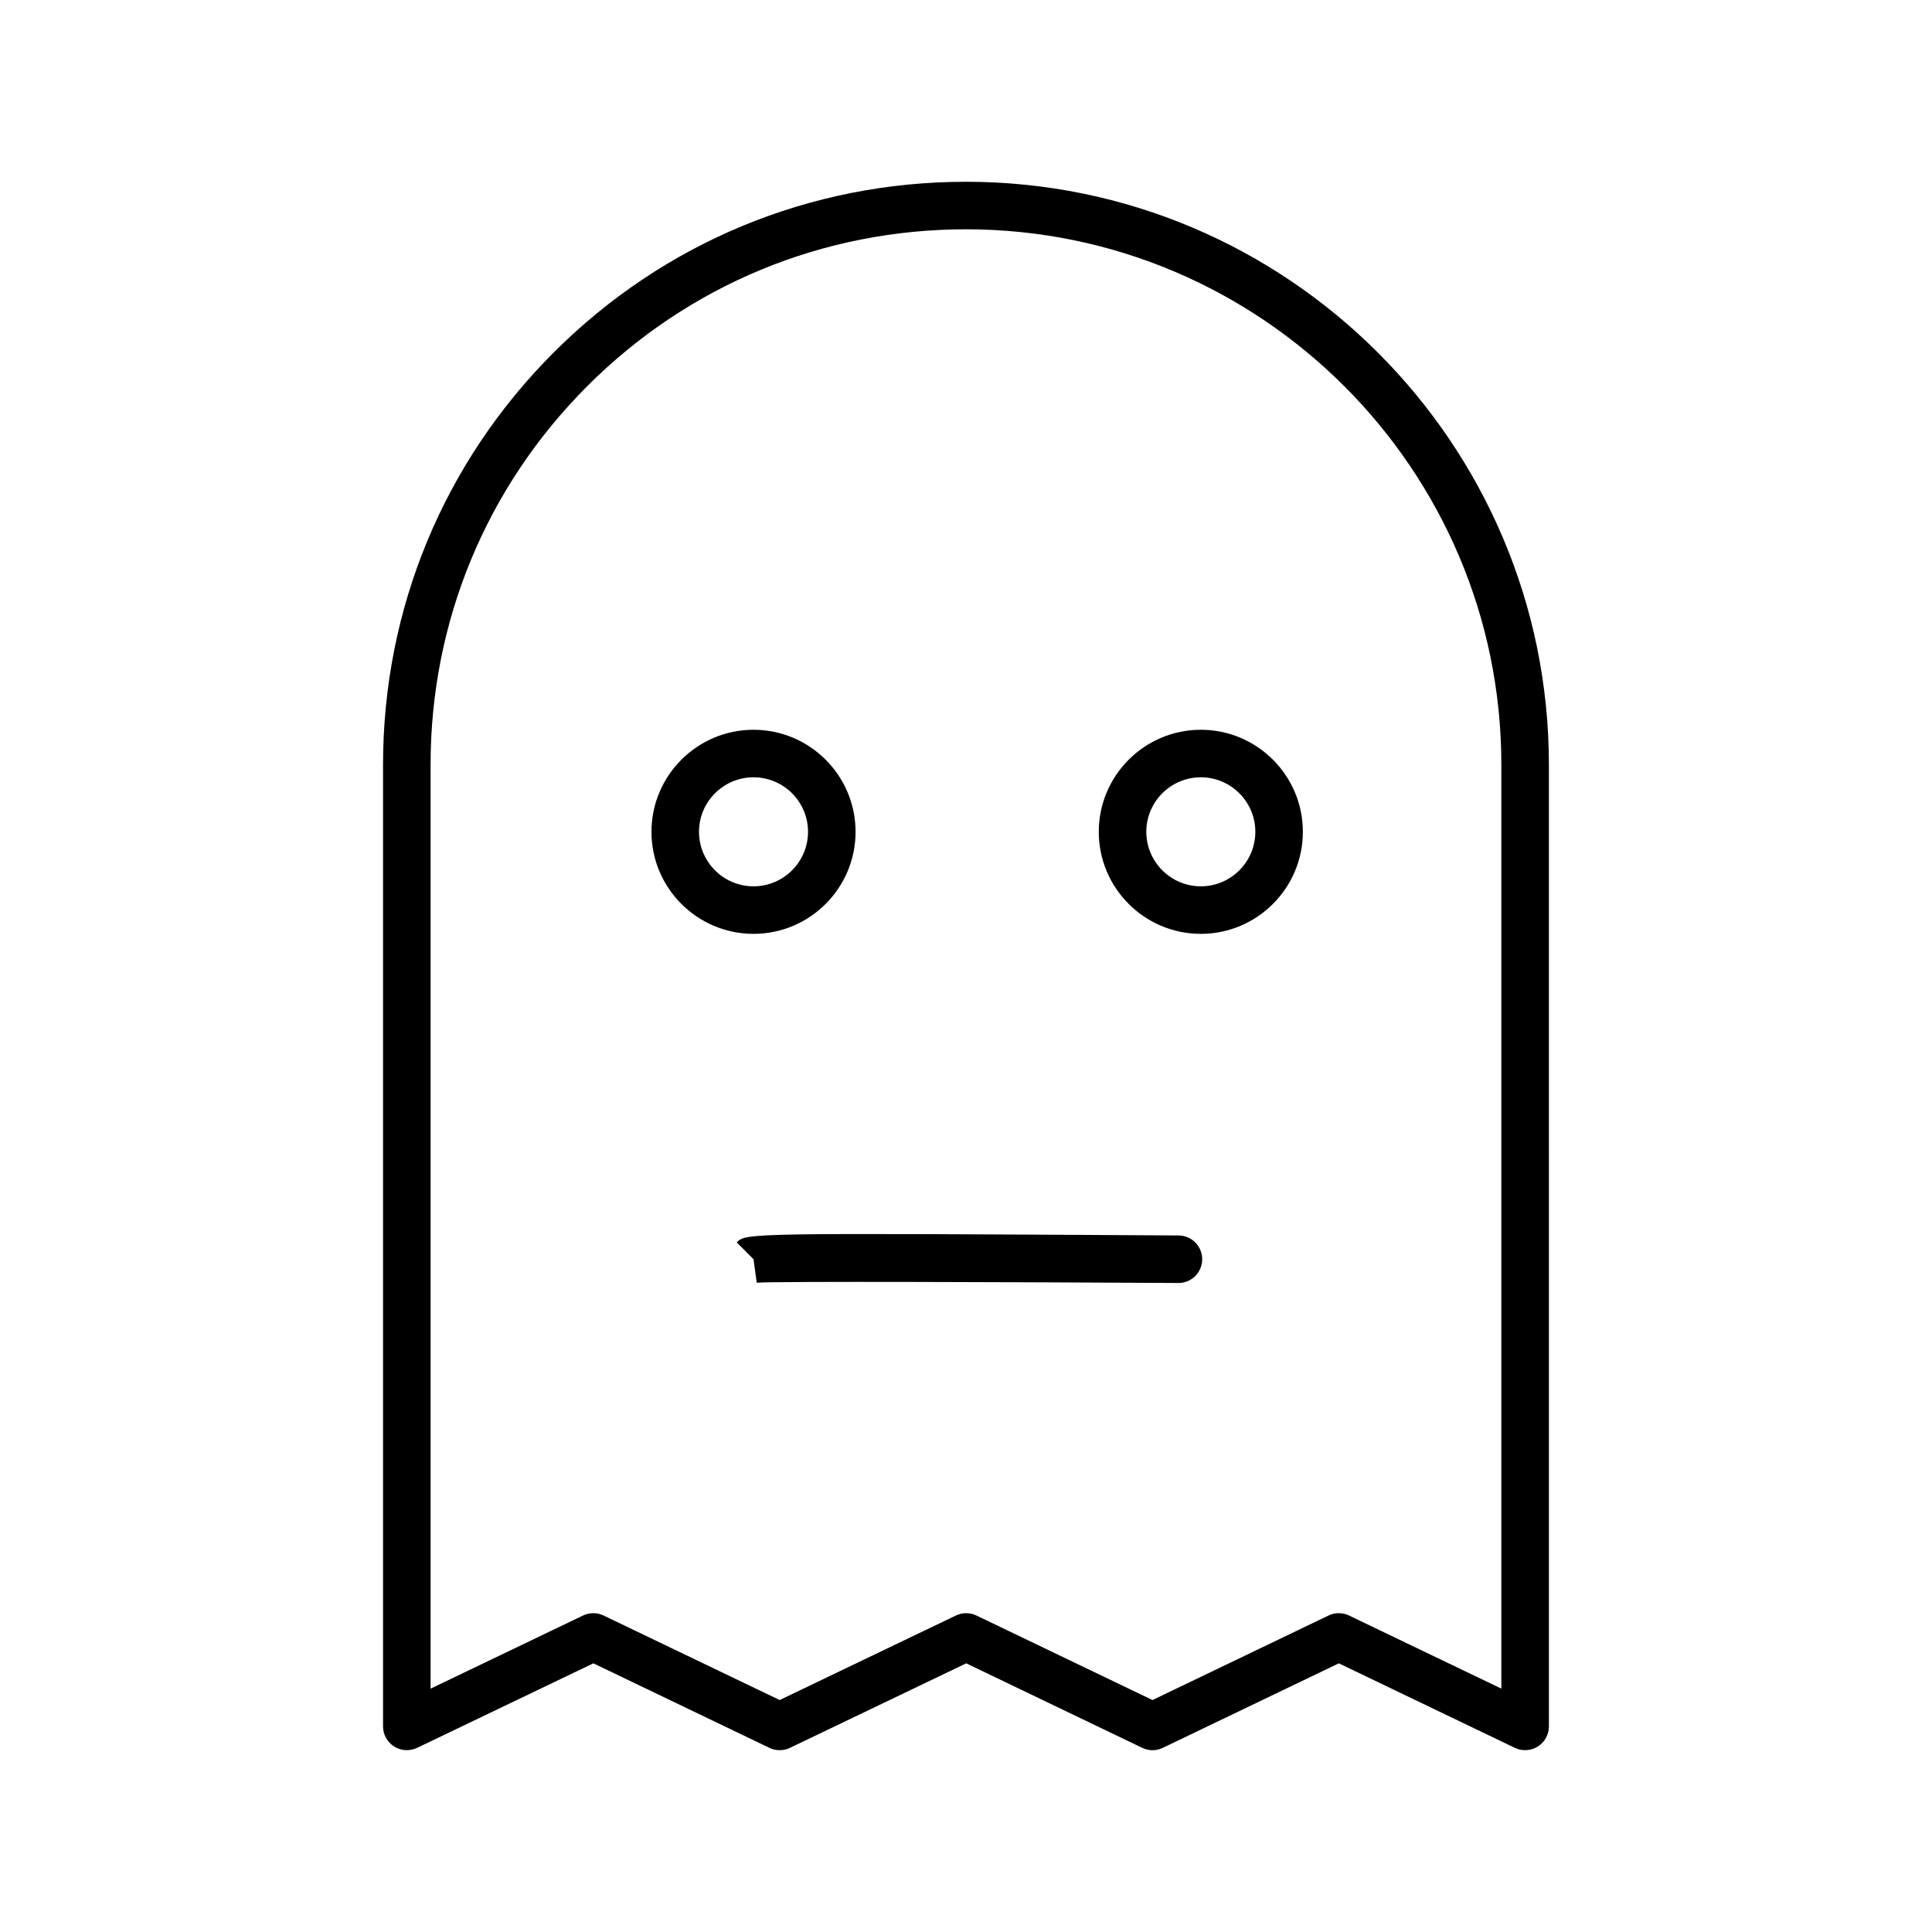
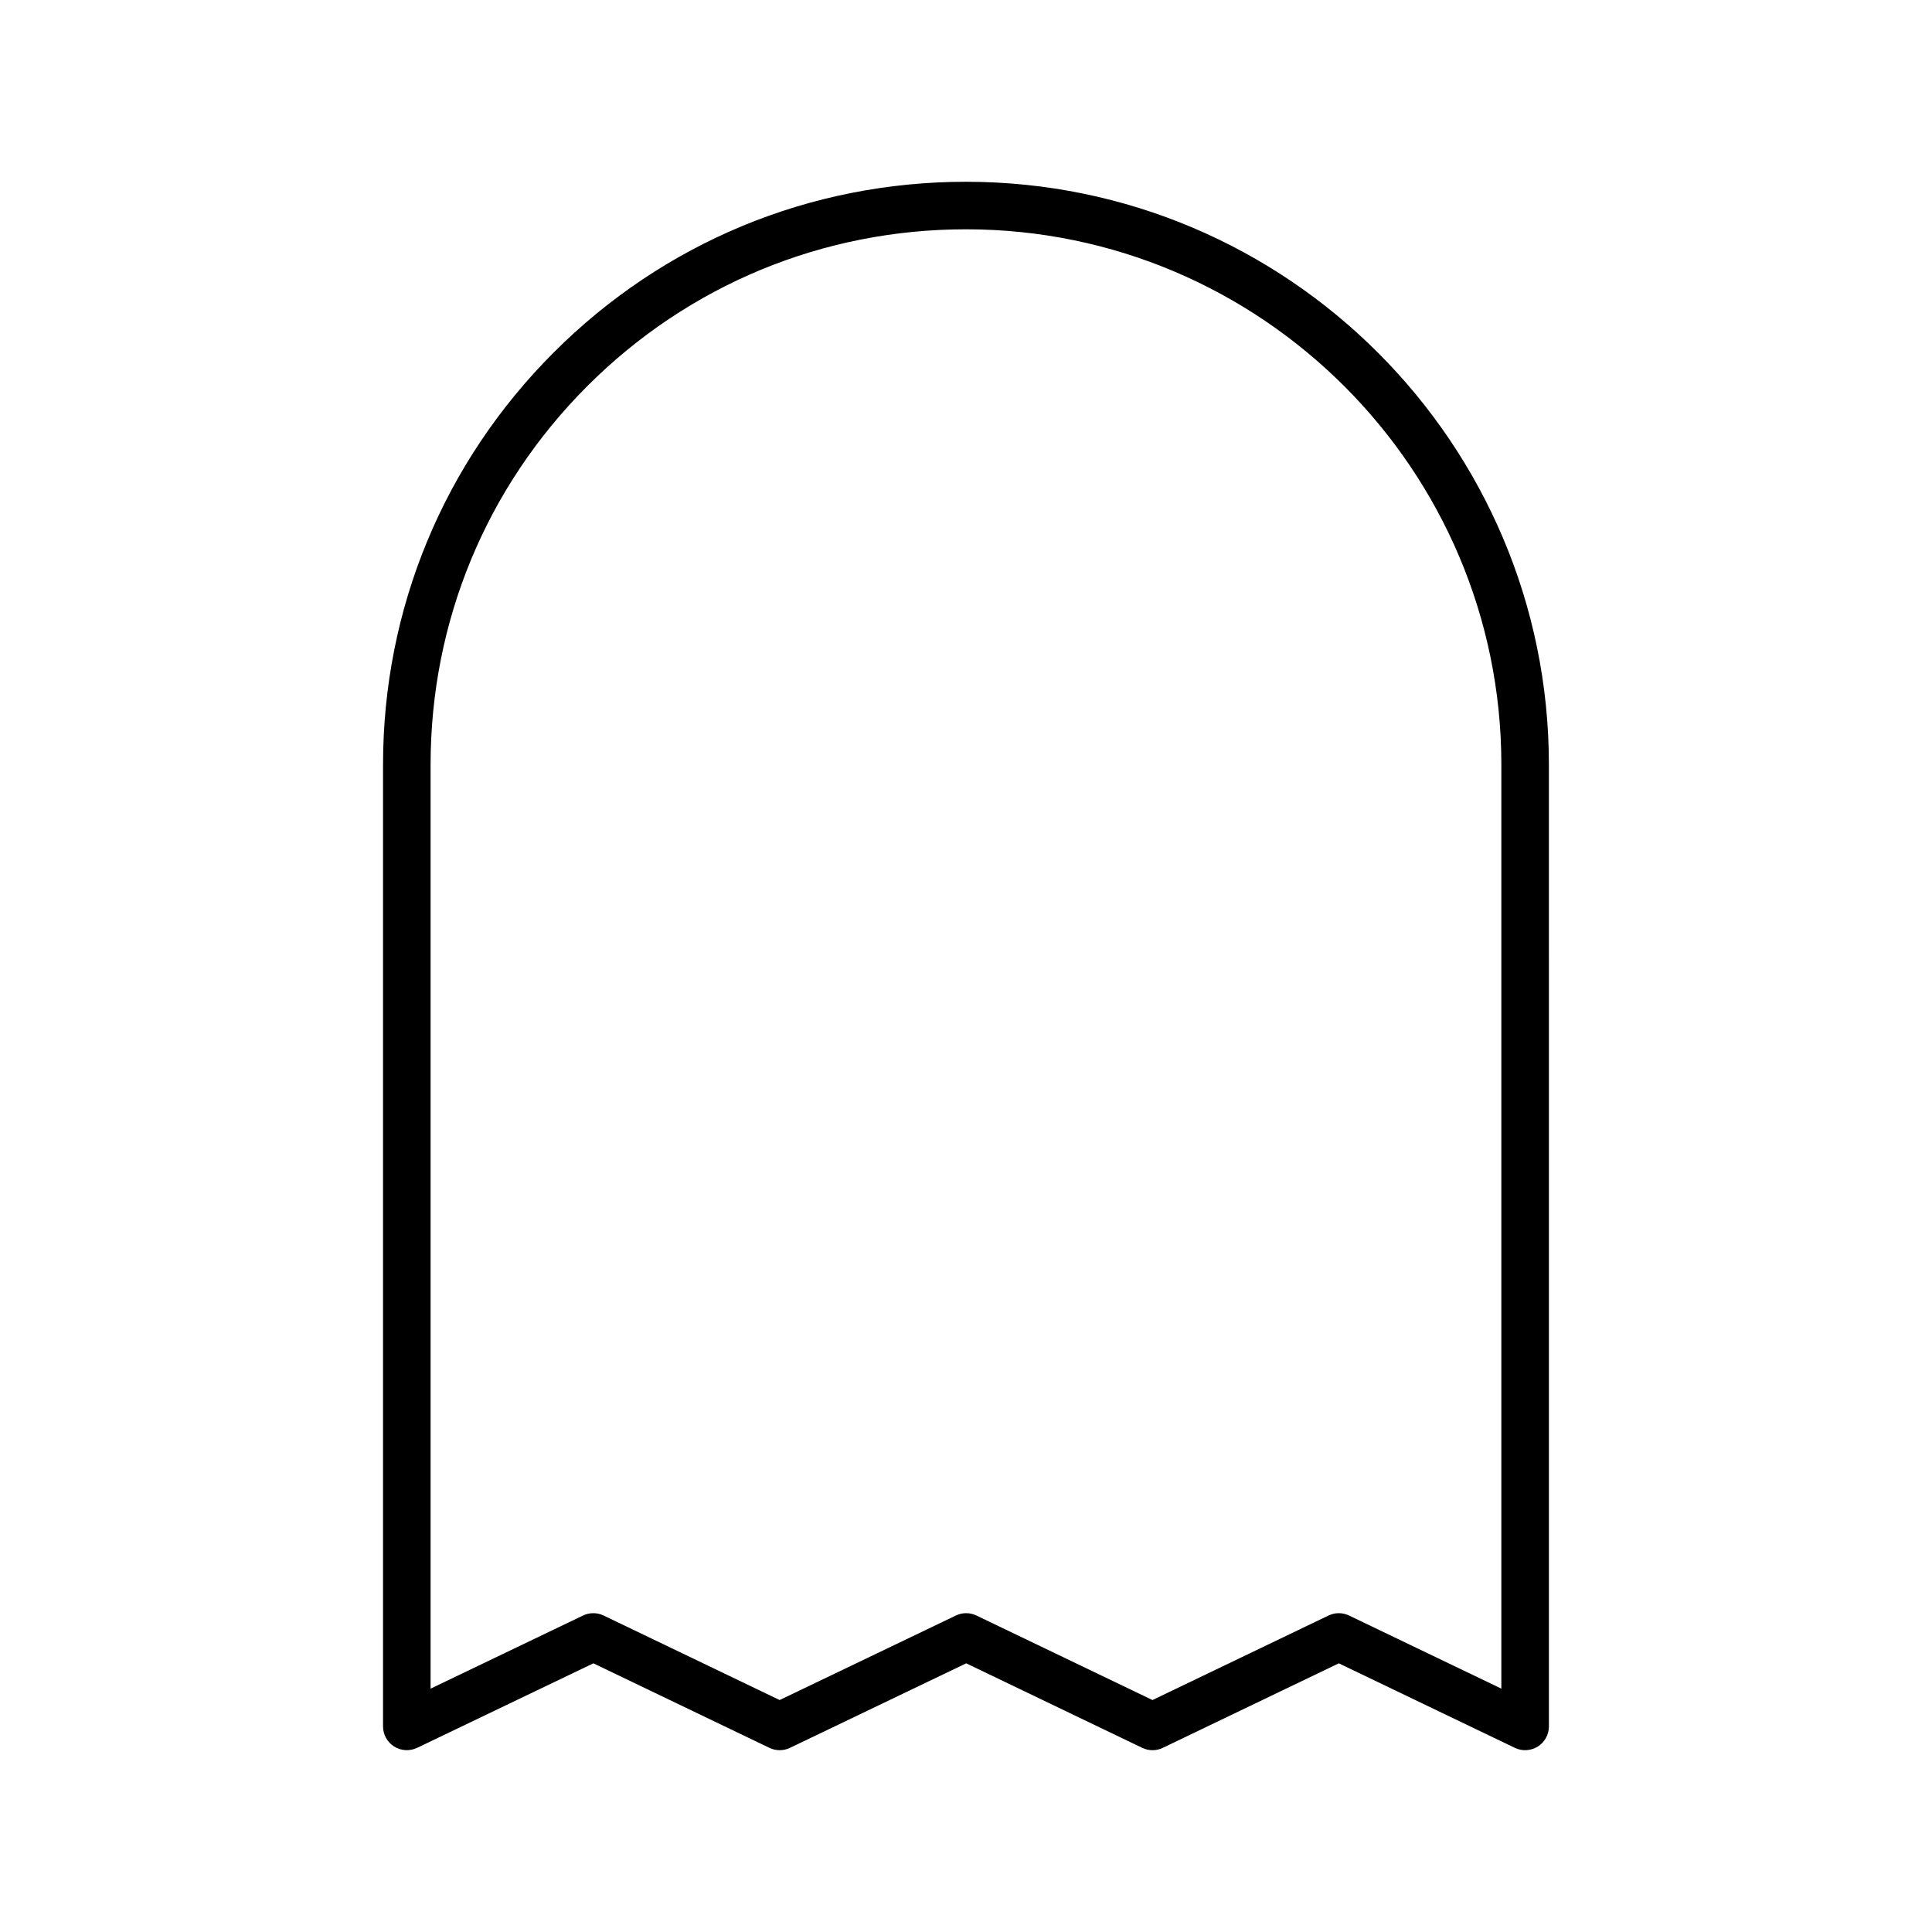
<svg xmlns="http://www.w3.org/2000/svg" fill="#000000" width="800px" height="800px" version="1.1" viewBox="144 144 512 512">
  <g>
-     <path d="m343.69 391.48c14.914 0 27.043-12.133 27.043-27.043s-12.129-27.039-27.043-27.039c-14.914 0-27.043 12.133-27.043 27.043s12.129 27.039 27.043 27.039zm0-41.488c7.965 0 14.445 6.481 14.445 14.445s-6.481 14.445-14.445 14.445-14.445-6.481-14.445-14.445c0-7.961 6.481-14.445 14.445-14.445z" />
    <path d="m254.54 607.2 46.711-22.402 46.648 22.398c0.859 0.414 1.789 0.621 2.723 0.621 0.93 0 1.863-0.207 2.723-0.617l46.711-22.402 46.648 22.398c1.723 0.832 3.727 0.832 5.449 0l46.648-22.398 46.652 22.398c1.945 0.934 4.242 0.809 6.078-0.348 1.832-1.148 2.945-3.164 2.945-5.328l-0.004-254.87c0-85.18-69.297-154.48-154.48-154.48-41.285 0-80.086 16.062-109.25 45.234-29.168 29.168-45.234 67.965-45.234 109.24v254.87c0 2.164 1.113 4.176 2.945 5.328 1.832 1.16 4.117 1.285 6.082 0.352zm3.57-260.55c0-37.914 14.754-73.547 41.543-100.34 26.789-26.789 62.422-41.543 100.34-41.543 78.234 0 141.88 63.648 141.88 141.88v244.86l-40.355-19.375c-1.723-0.832-3.727-0.832-5.449 0l-46.648 22.398-46.648-22.398c-1.715-0.828-3.723-0.832-5.449-0.004l-46.711 22.402-46.648-22.398c-0.859-0.414-1.789-0.621-2.723-0.621-0.93 0-1.863 0.207-2.723 0.617l-40.41 19.383z" />
-     <path d="m462.23 391.48c14.914 0 27.043-12.133 27.043-27.043-0.004-14.91-12.129-27.039-27.043-27.039s-27.043 12.133-27.043 27.043 12.129 27.039 27.043 27.039zm0-41.488c7.965 0 14.445 6.481 14.445 14.445s-6.481 14.445-14.445 14.445-14.445-6.481-14.445-14.445c0-7.961 6.481-14.445 14.445-14.445z" />
-     <path d="m343.69 477.71 0.855 6.219c4.516-0.398 69.285-0.168 111.72 0.078h0.035c3.461 0 6.277-2.797 6.297-6.262 0.02-3.477-2.781-6.312-6.262-6.336-114.55-0.672-114.57-0.672-117.09 1.828z" />
  </g>
</svg>